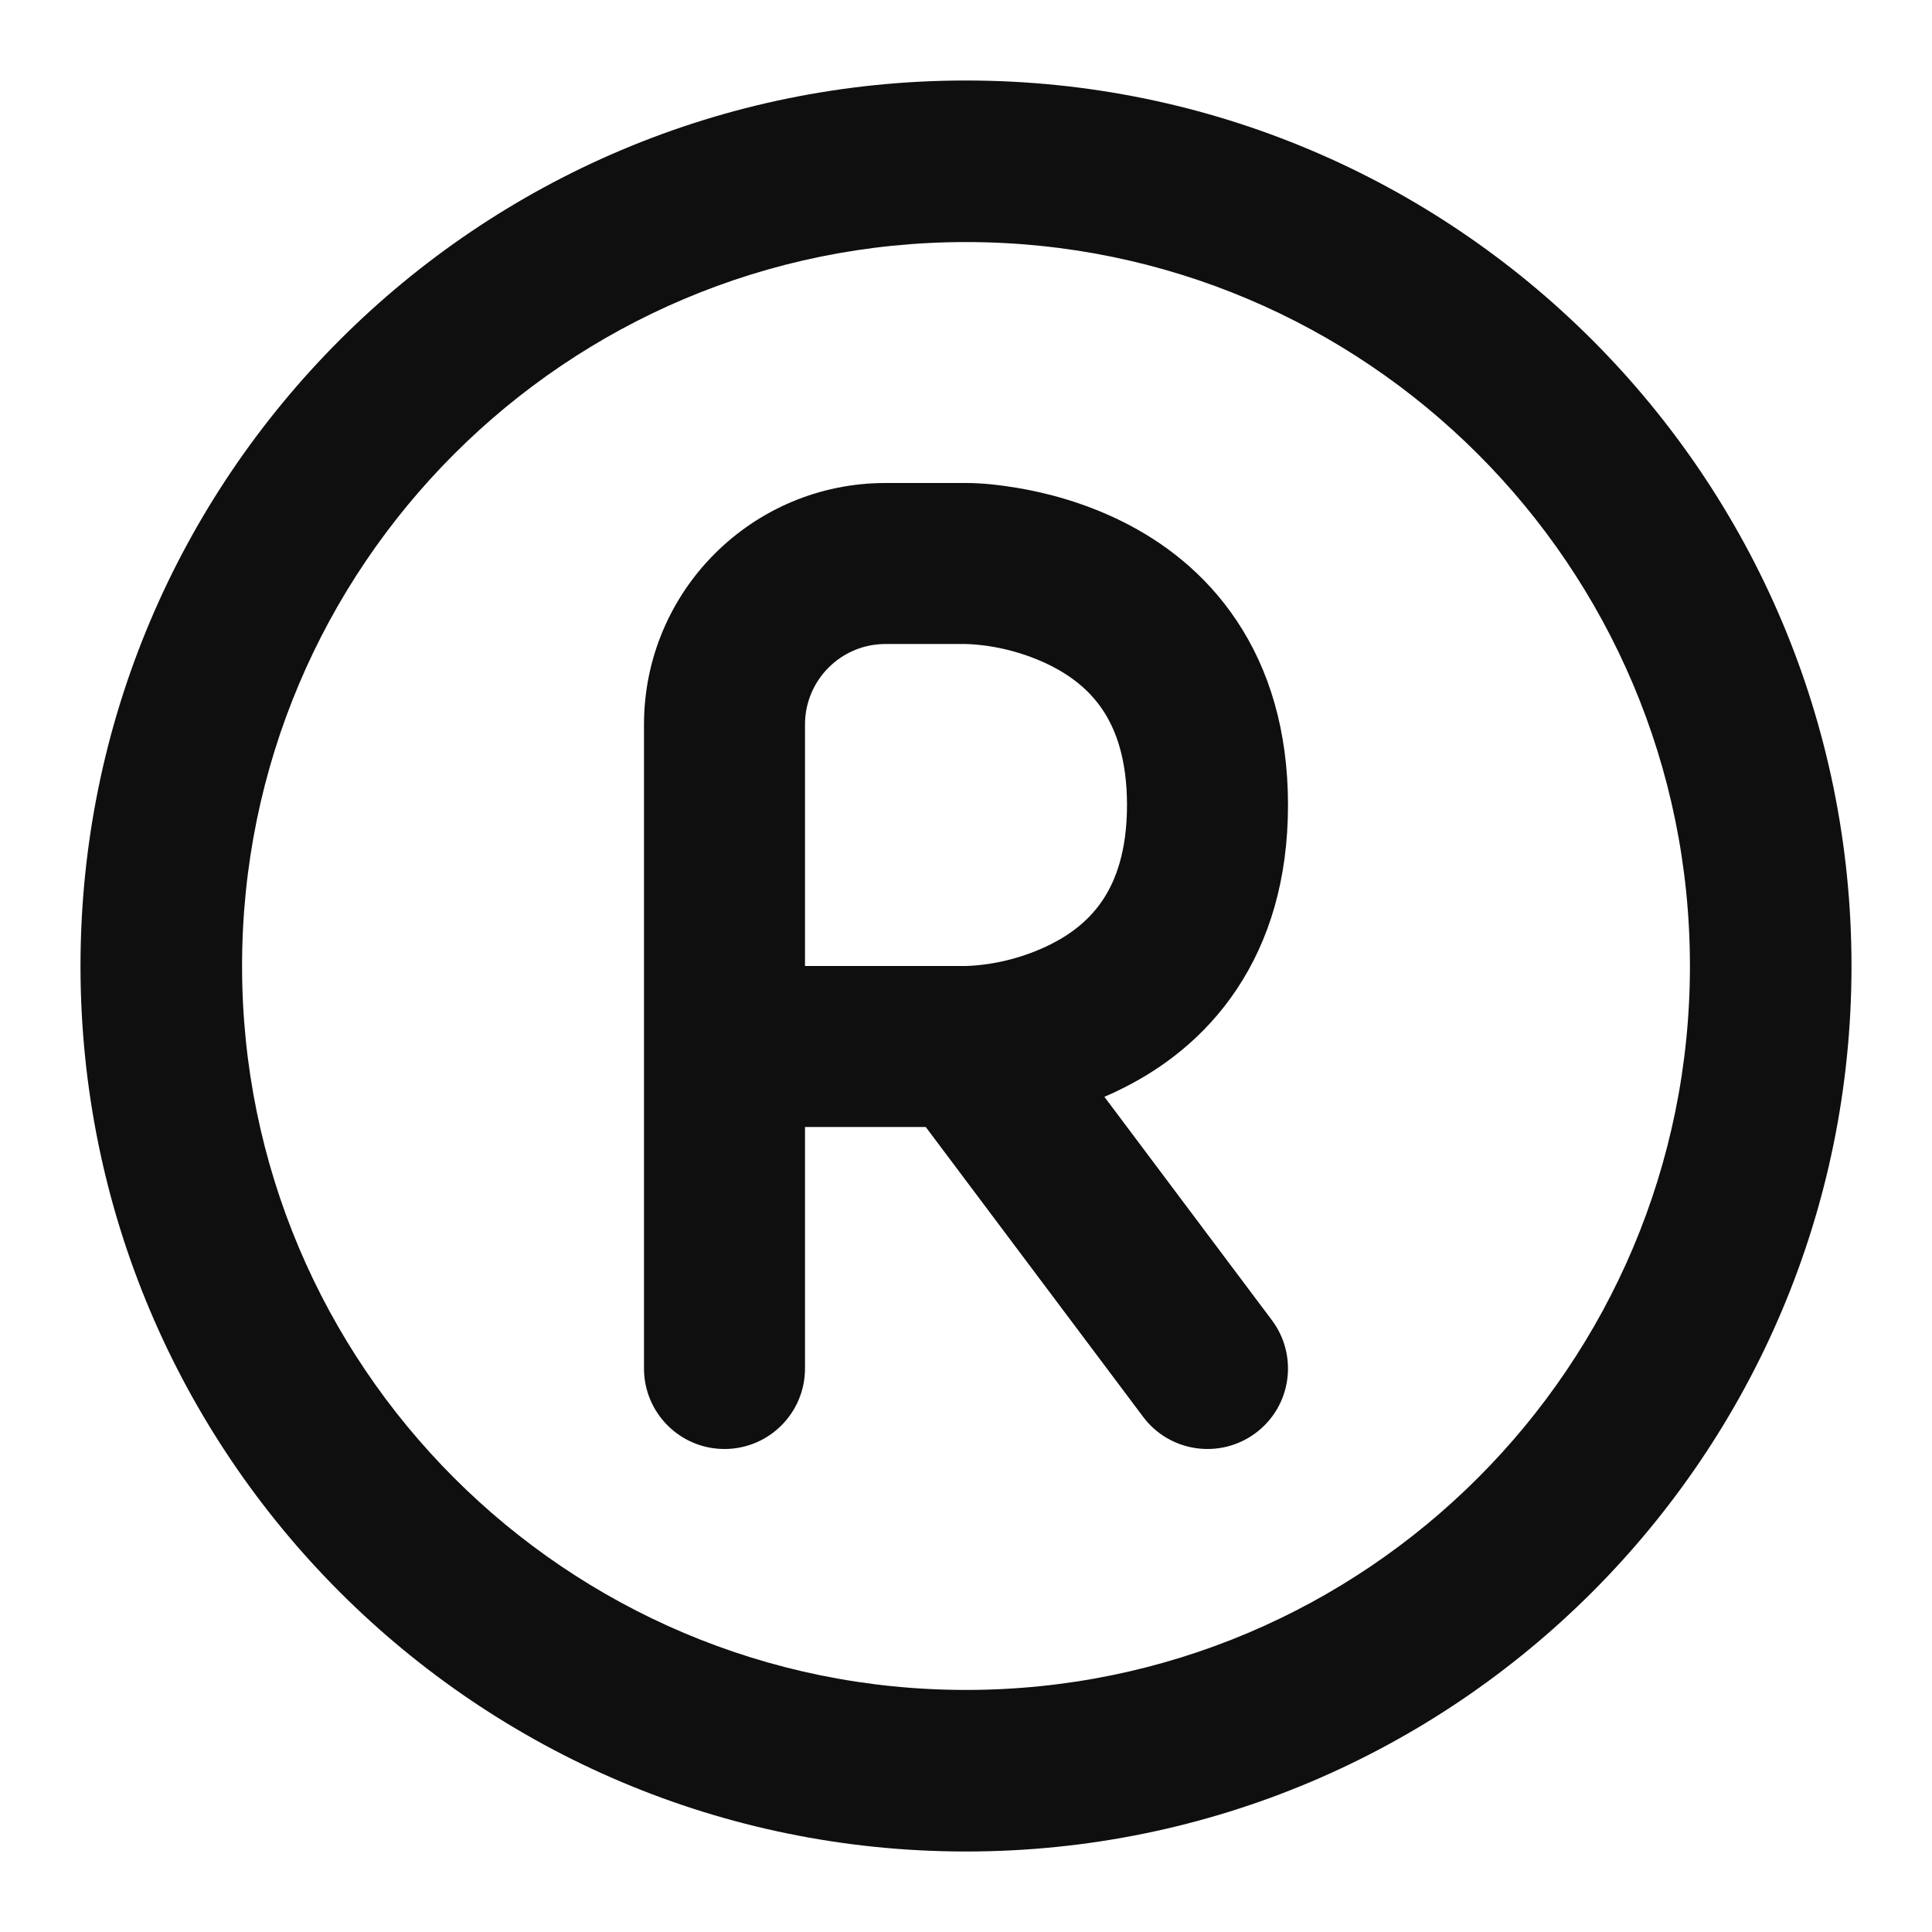
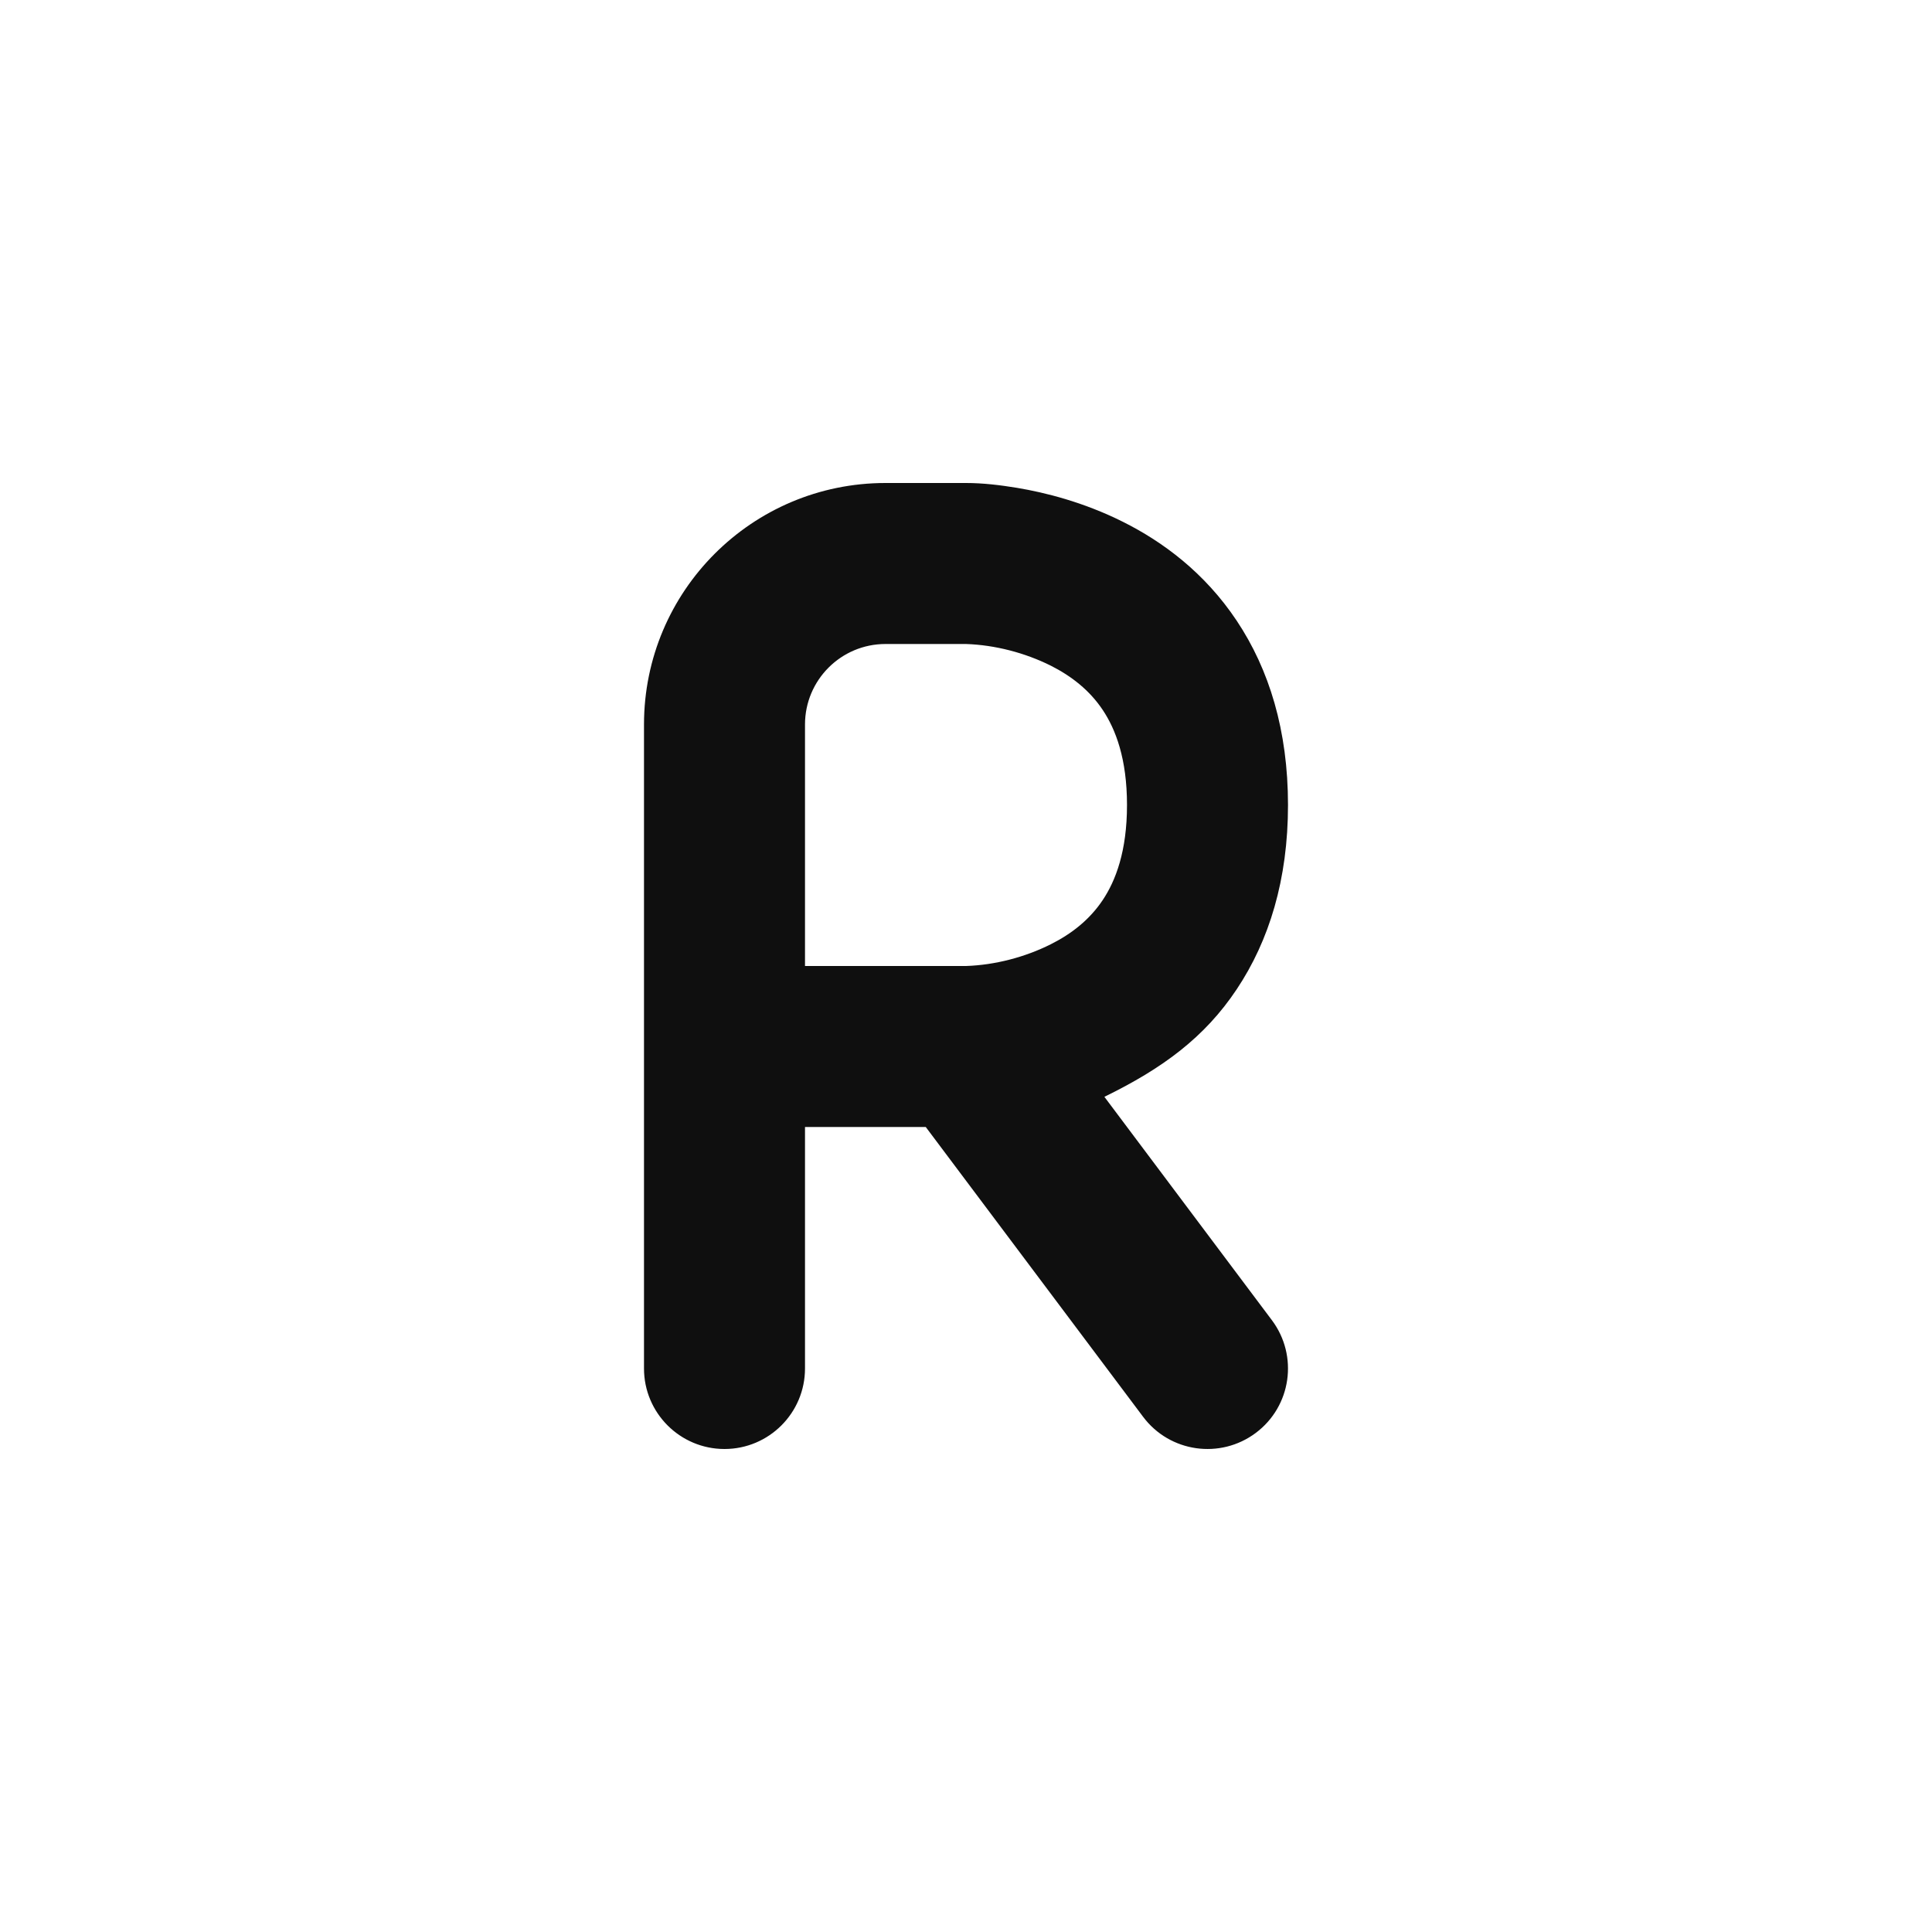
<svg xmlns="http://www.w3.org/2000/svg" width="800px" height="800px" viewBox="0 0 24 24" fill="none">
-   <path fill-rule="evenodd" clip-rule="evenodd" d="M11 6C9.343 6 8 7.343 8 9V17C8 17.552 8.448 18 9 18C9.552 18 10 17.552 10 17V14L11.5 14L14.2 17.6C14.531 18.042 15.158 18.131 15.6 17.8C16.042 17.469 16.131 16.842 15.8 16.4L13.719 13.625C13.794 13.593 13.871 13.558 13.947 13.519C14.441 13.273 14.965 12.887 15.363 12.289C15.766 11.685 16 10.925 16 10C16 9.075 15.766 8.315 15.363 7.711C14.965 7.113 14.441 6.727 13.947 6.481C13.457 6.236 12.98 6.118 12.633 6.06C12.425 6.026 12.212 6 12 6H11ZM10 12V9C10 8.448 10.448 8 11 8L12 8C12.36 8.012 12.732 8.109 13.053 8.269C13.309 8.398 13.535 8.574 13.699 8.82C13.859 9.06 14 9.425 14 10C14 10.575 13.859 10.94 13.699 11.18C13.535 11.426 13.309 11.602 13.053 11.73C12.732 11.891 12.36 11.988 12 12L10 12Z" fill="#0F0F0F" />
-   <path fill-rule="evenodd" clip-rule="evenodd" d="M23 12C23 18.075 18.075 23 12 23C5.925 23 1 18.075 1 12C1 5.925 5.925 1 12 1C18.075 1 23 5.925 23 12ZM3.007 12C3.007 16.967 7.033 20.993 12 20.993C16.967 20.993 20.993 16.967 20.993 12C20.993 7.033 16.967 3.007 12 3.007C7.033 3.007 3.007 7.033 3.007 12Z" fill="#0F0F0F" />
+   <path fill-rule="evenodd" clip-rule="evenodd" d="M11 6C9.343 6 8 7.343 8 9V17C8 17.552 8.448 18 9 18C9.552 18 10 17.552 10 17V14L11.5 14L14.2 17.6C14.531 18.042 15.158 18.131 15.6 17.8C16.042 17.469 16.131 16.842 15.8 16.4L13.719 13.625C14.441 13.273 14.965 12.887 15.363 12.289C15.766 11.685 16 10.925 16 10C16 9.075 15.766 8.315 15.363 7.711C14.965 7.113 14.441 6.727 13.947 6.481C13.457 6.236 12.98 6.118 12.633 6.06C12.425 6.026 12.212 6 12 6H11ZM10 12V9C10 8.448 10.448 8 11 8L12 8C12.36 8.012 12.732 8.109 13.053 8.269C13.309 8.398 13.535 8.574 13.699 8.82C13.859 9.06 14 9.425 14 10C14 10.575 13.859 10.94 13.699 11.18C13.535 11.426 13.309 11.602 13.053 11.73C12.732 11.891 12.36 11.988 12 12L10 12Z" fill="#0F0F0F" />
</svg>